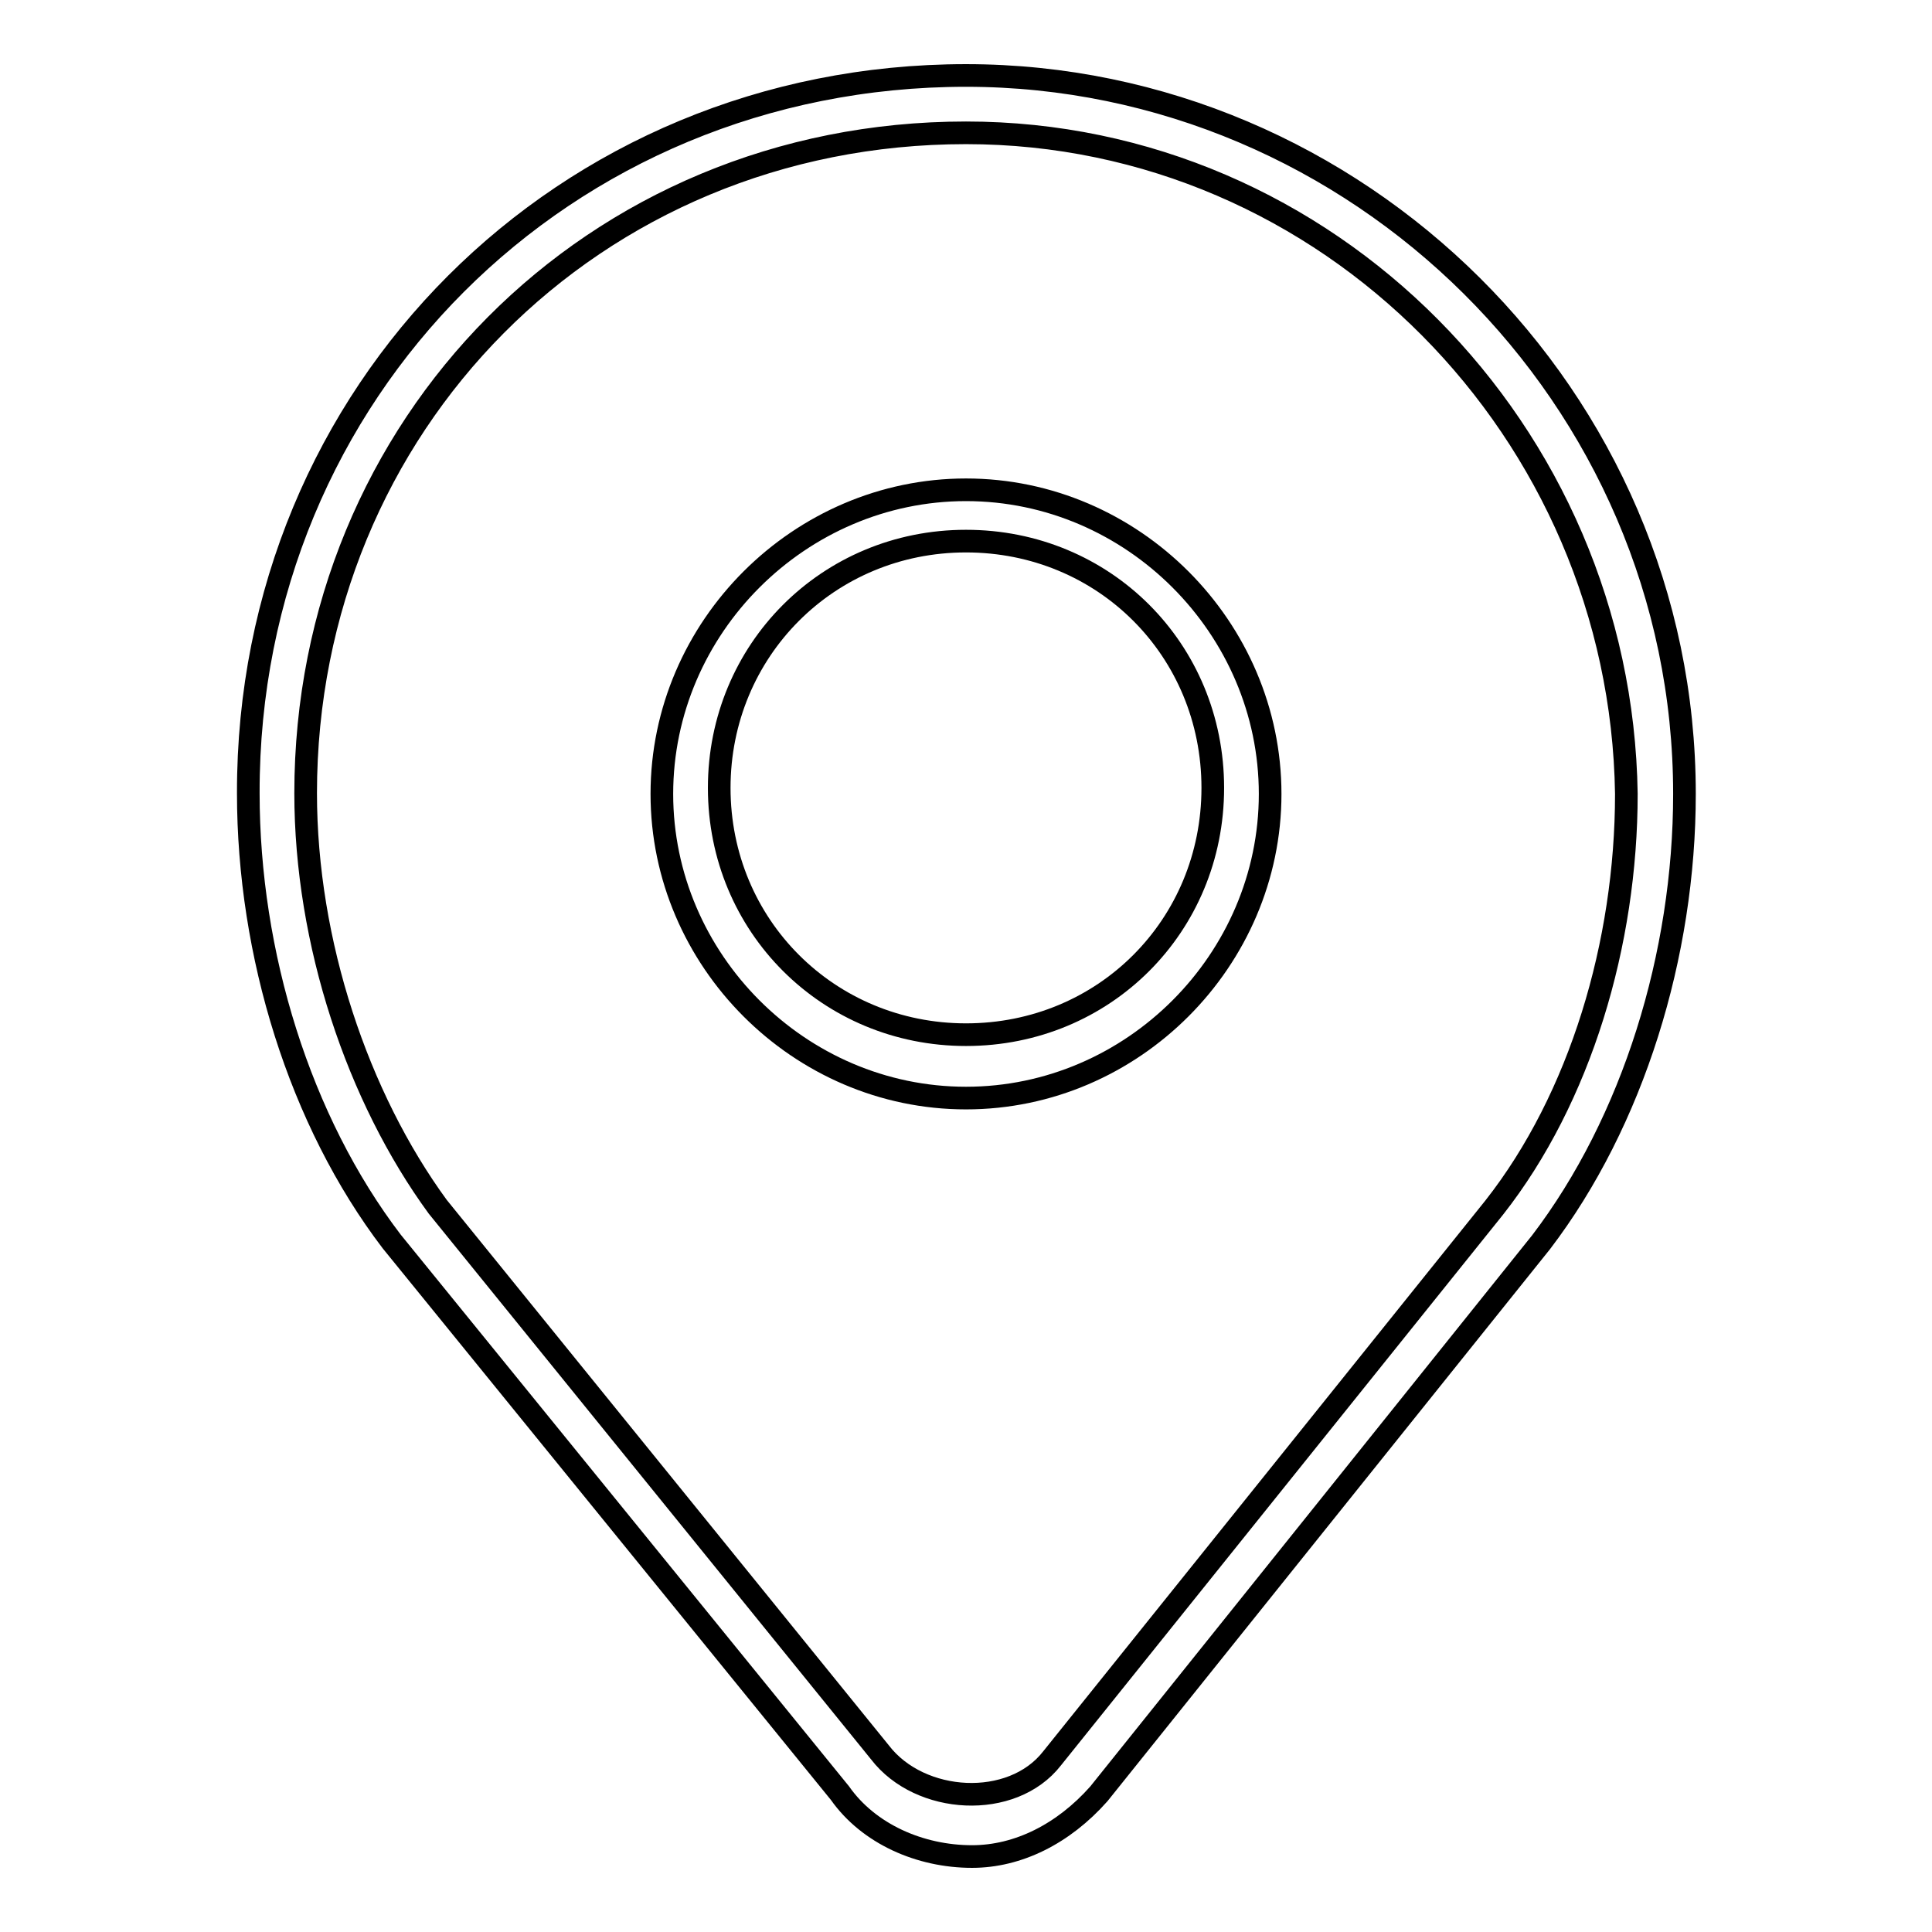
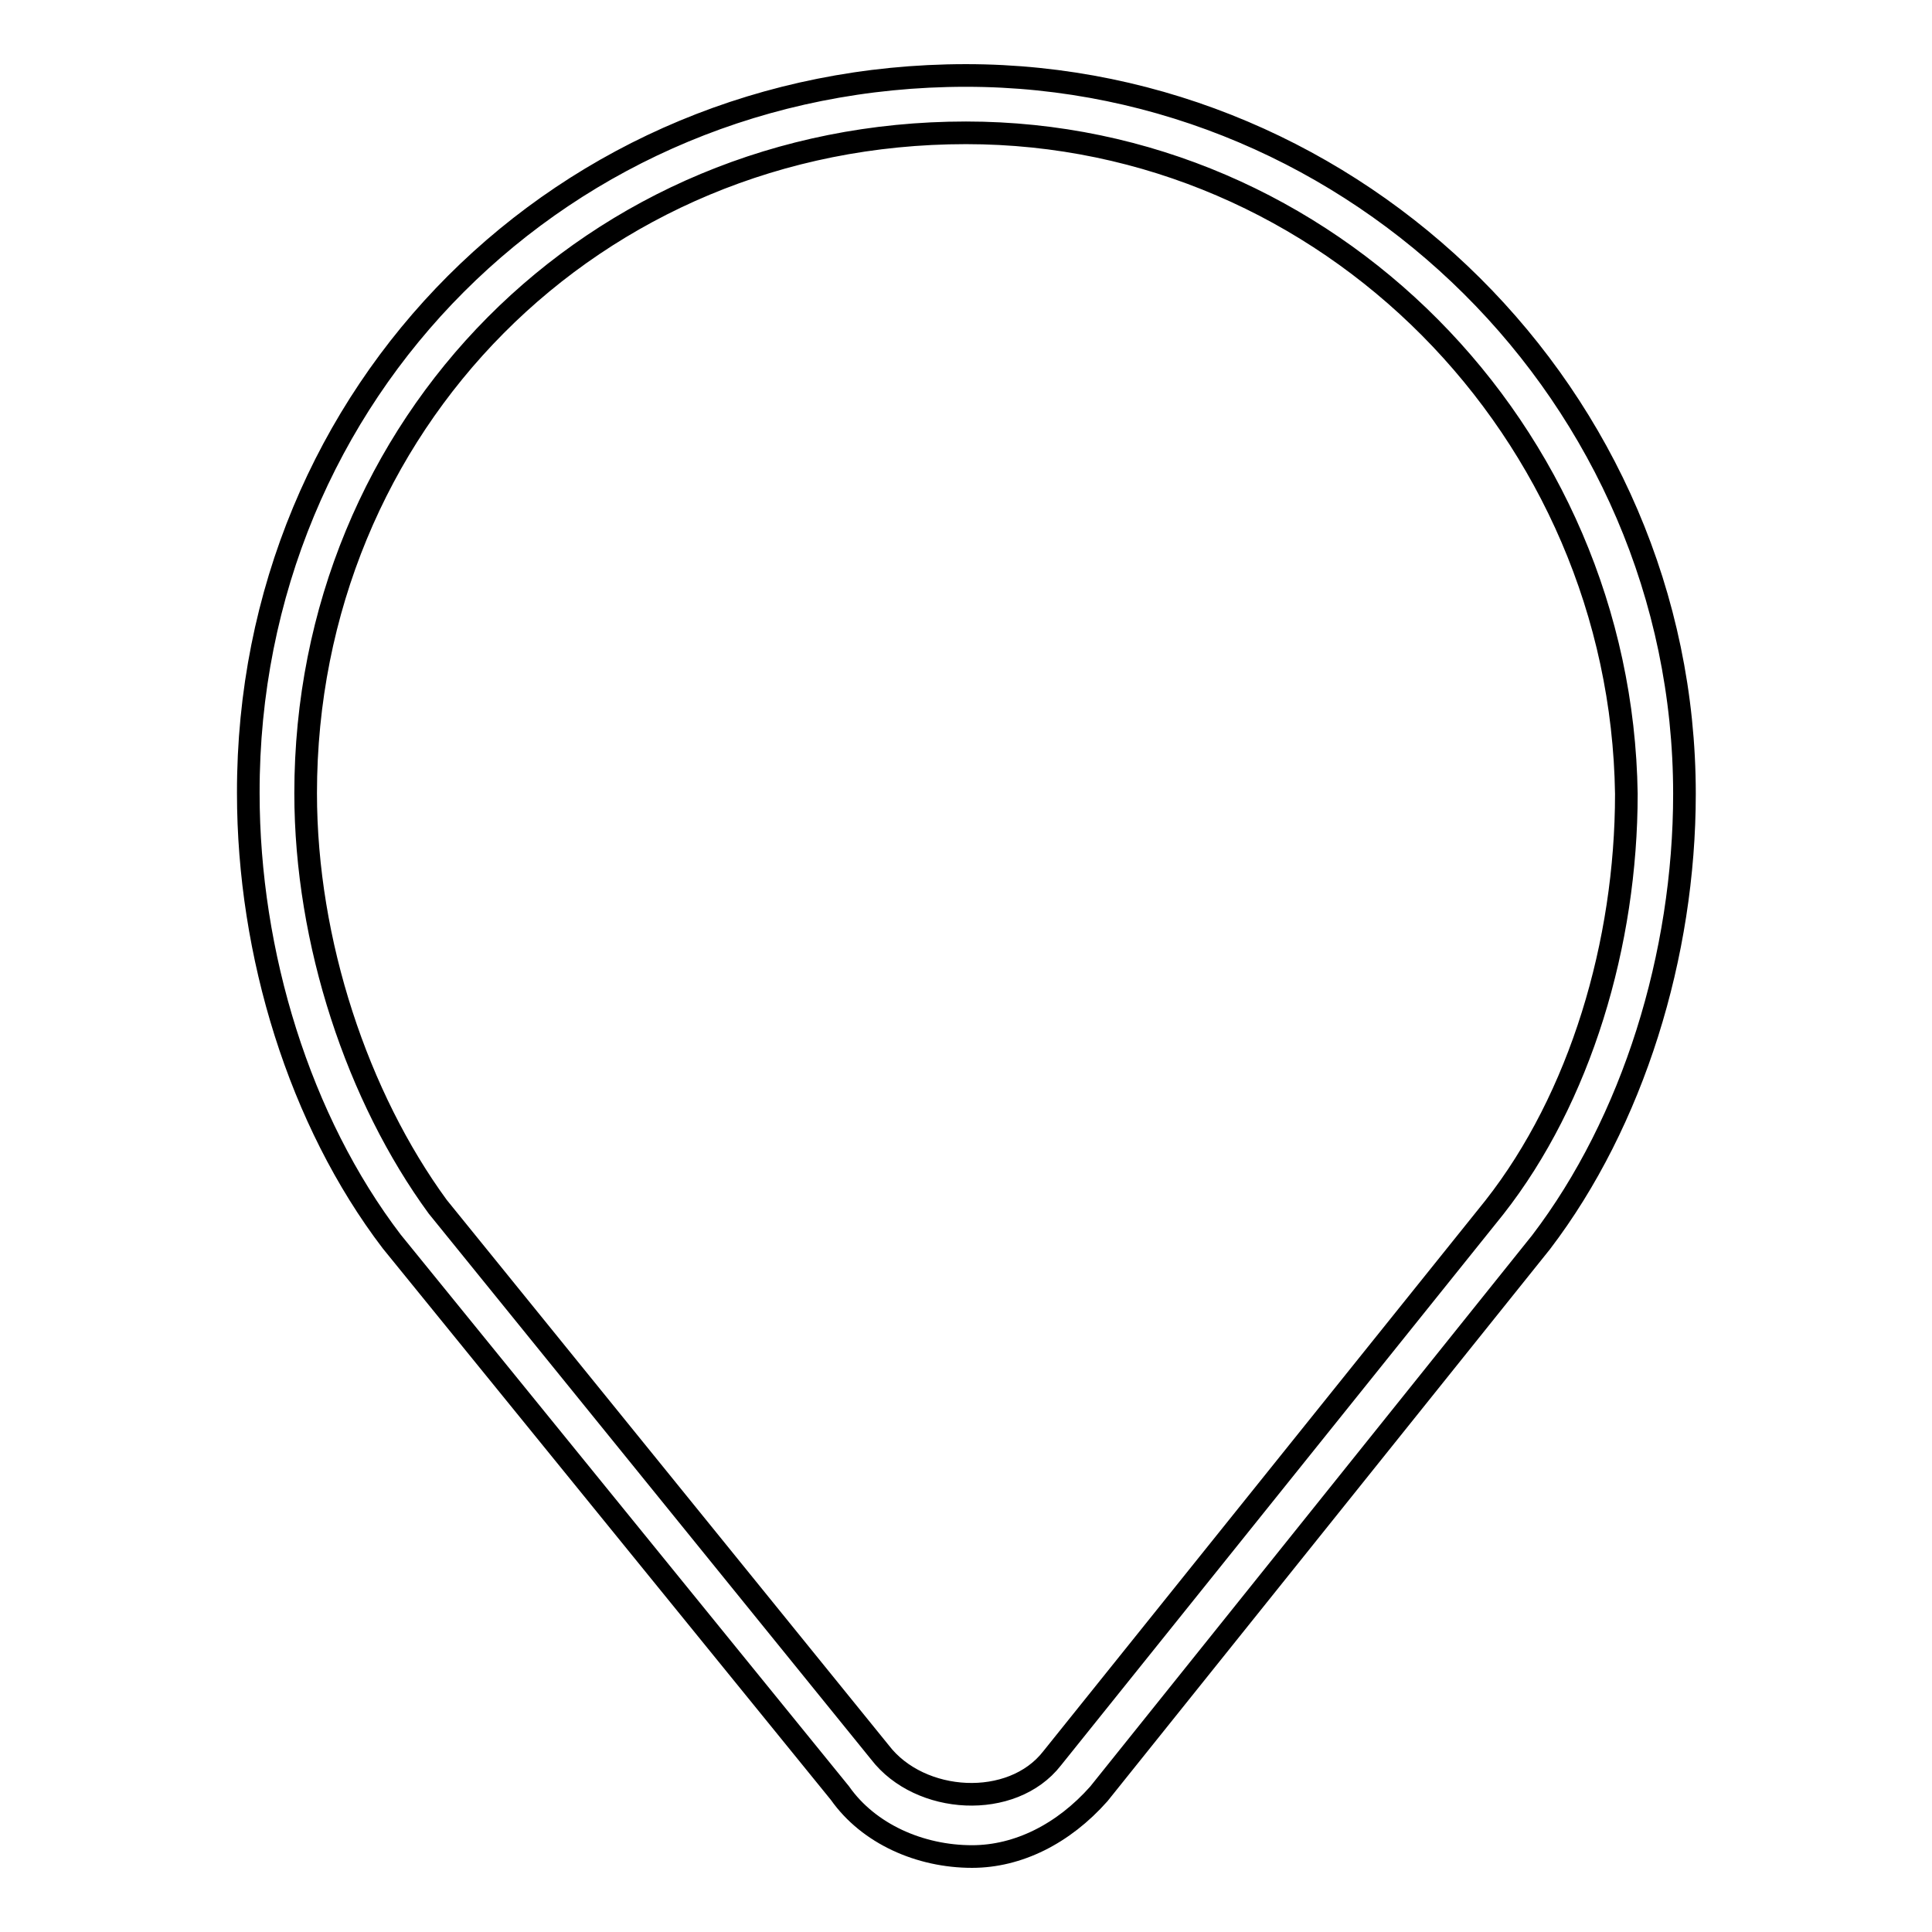
<svg xmlns="http://www.w3.org/2000/svg" version="1.1" x="0px" y="0px" viewBox="0 0 256 256" enable-background="new 0 0 256 256" xml:space="preserve">
  <g>
    <g>
      <path stroke-width="3" fill-opacity="0" stroke="#000000" d="M128.8,246L128.8,246c-6.9,0-13.7-3-17.5-8.4l-59.4-73.1c-12.2-16-19-38.1-19-59.4C32.8,51.9,74.7,10,128,10c51.8,0,95.2,42.6,95.2,95.2c0,21.3-6.8,43.4-19,59.4l-58.6,73.1C140.9,243,134.9,246,128.8,246z M128,17.6c-49.5,0-87.5,38.8-87.5,87.5c0,19.8,6.9,40.3,17.5,54.8l58.6,72.3c5.3,6.9,17.5,7.6,22.8,0.8L198,160c11.4-14.5,17.5-35,17.5-54.8C214.8,57.2,176,17.6,128,17.6z" />
-       <path stroke-width="3" fill-opacity="0" stroke="#000000" d="M128,145.5c-22.1,0-40.3-18.3-40.3-40.3c0-22.1,18.3-40.3,40.3-40.3c22.1,0,40.3,18.3,40.3,40.3C168.3,127.2,150.1,145.5,128,145.5z M128,71.7c-18.3,0-32.7,14.5-32.7,32.7c0,18.3,14.5,32.7,32.7,32.7c18.3,0,32.7-14.4,32.7-32.7C160.7,86.1,146.3,71.7,128,71.7z" />
    </g>
  </g>
</svg>